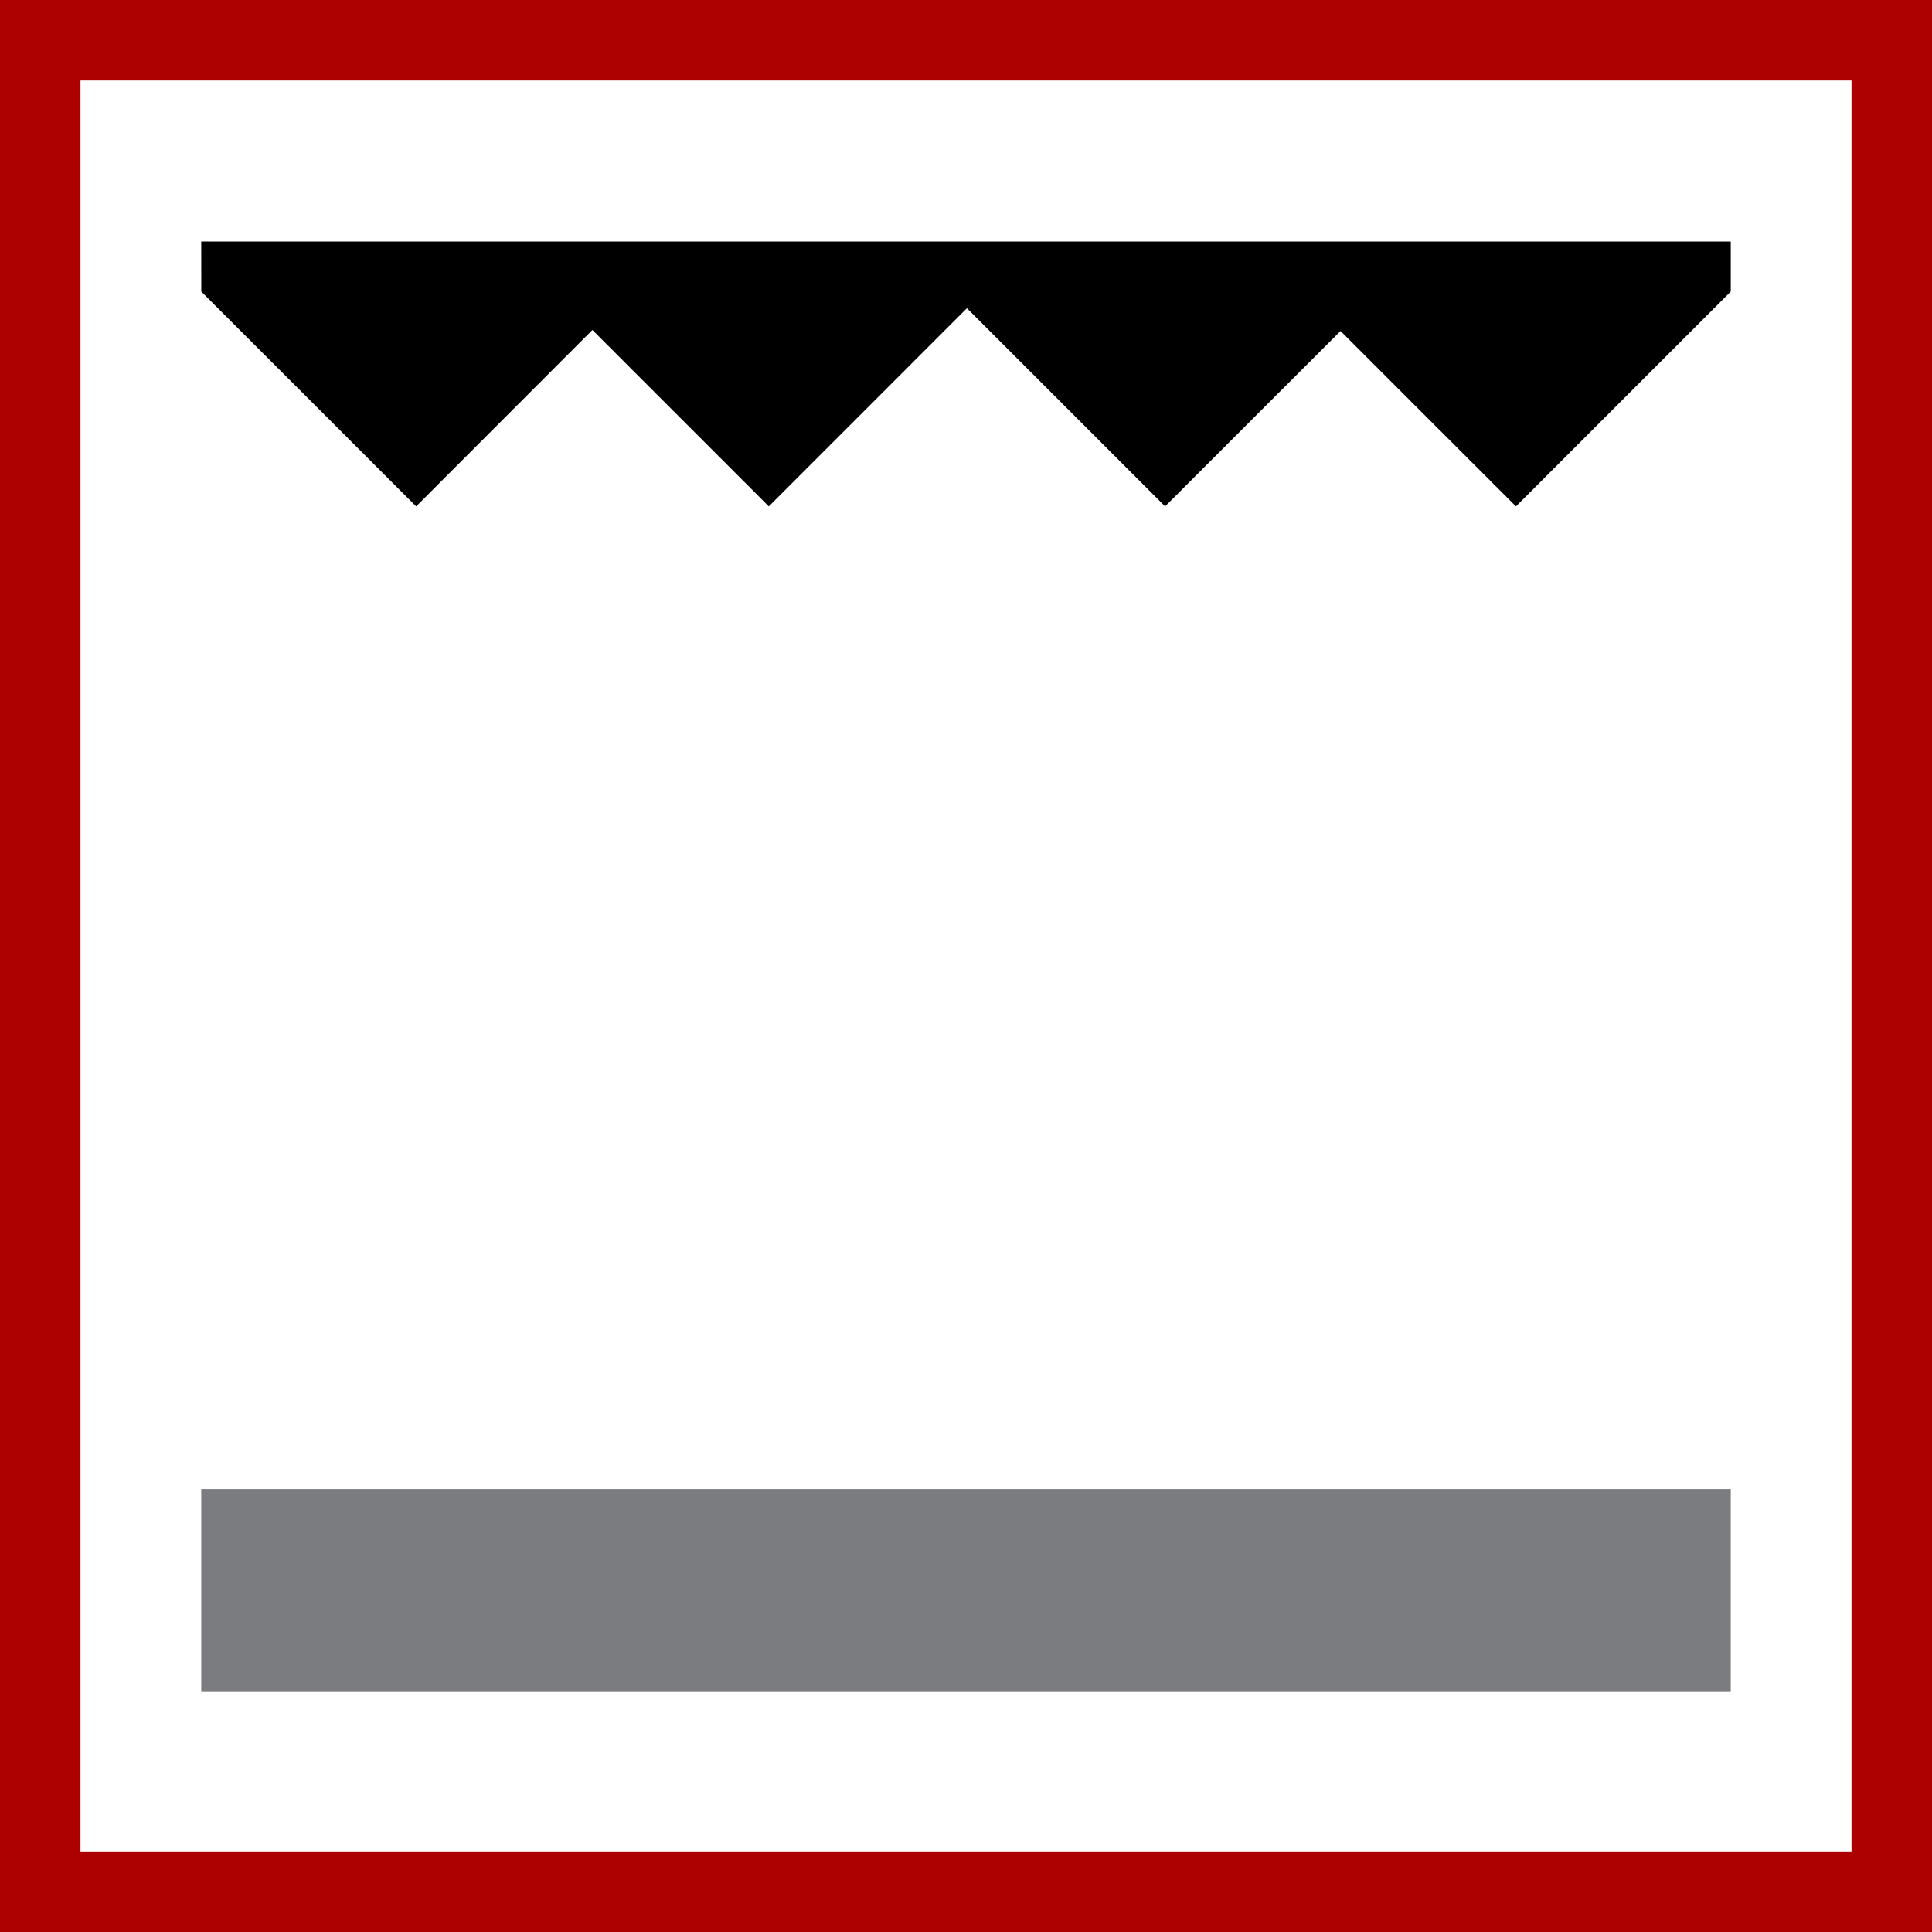
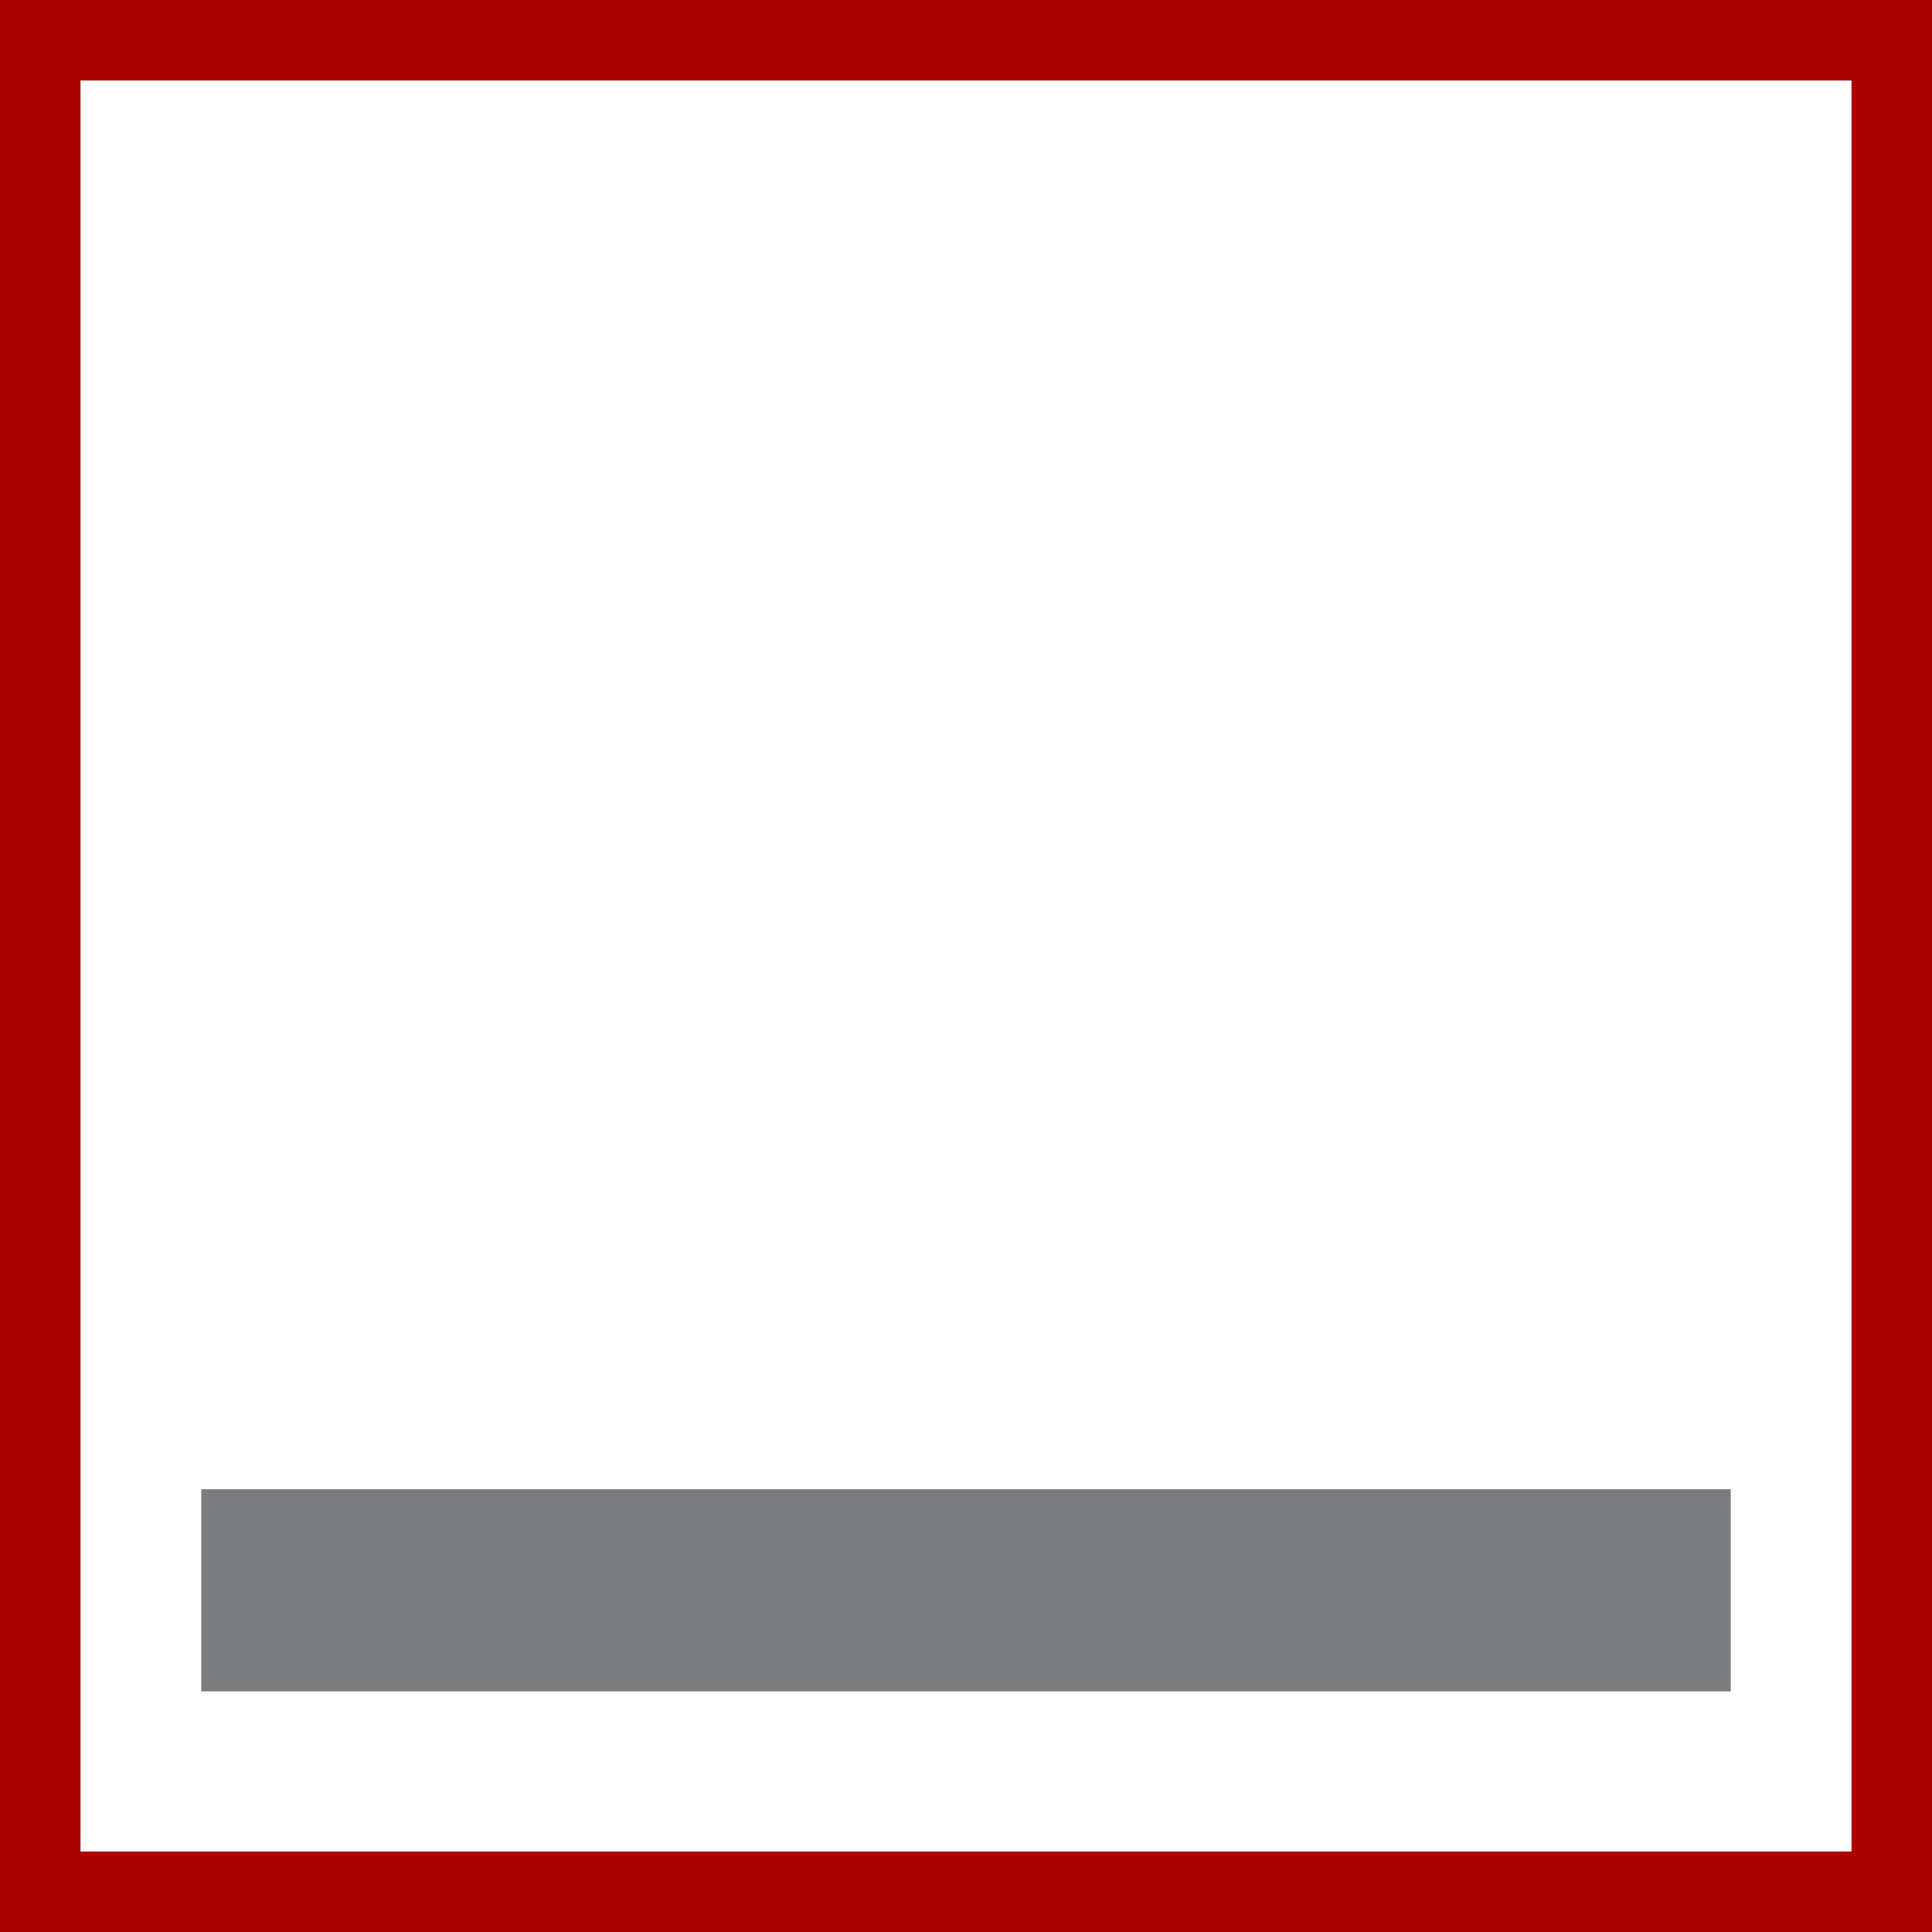
<svg xmlns="http://www.w3.org/2000/svg" width="48" height="48" viewBox="0 0 48 48" fill="none">
  <rect x="0" y="0" width="48" height="48" fill="#333333" stroke="none" />
  <path d="M1 1H47V47H1V1Z" fill="white" stroke="#AD0000" stroke-width="2" />
  <path d="M43 42.022V37H5V42.022H43Z" fill="#7B7C7F" />
-   <path d="M43 7.244V6H5L5.001 7.244L10.339 12.581L14.718 8.198L19.101 12.581L24.023 7.658L28.946 12.581L33.305 8.224L37.663 12.581L43 7.244Z" fill="black" />
</svg>